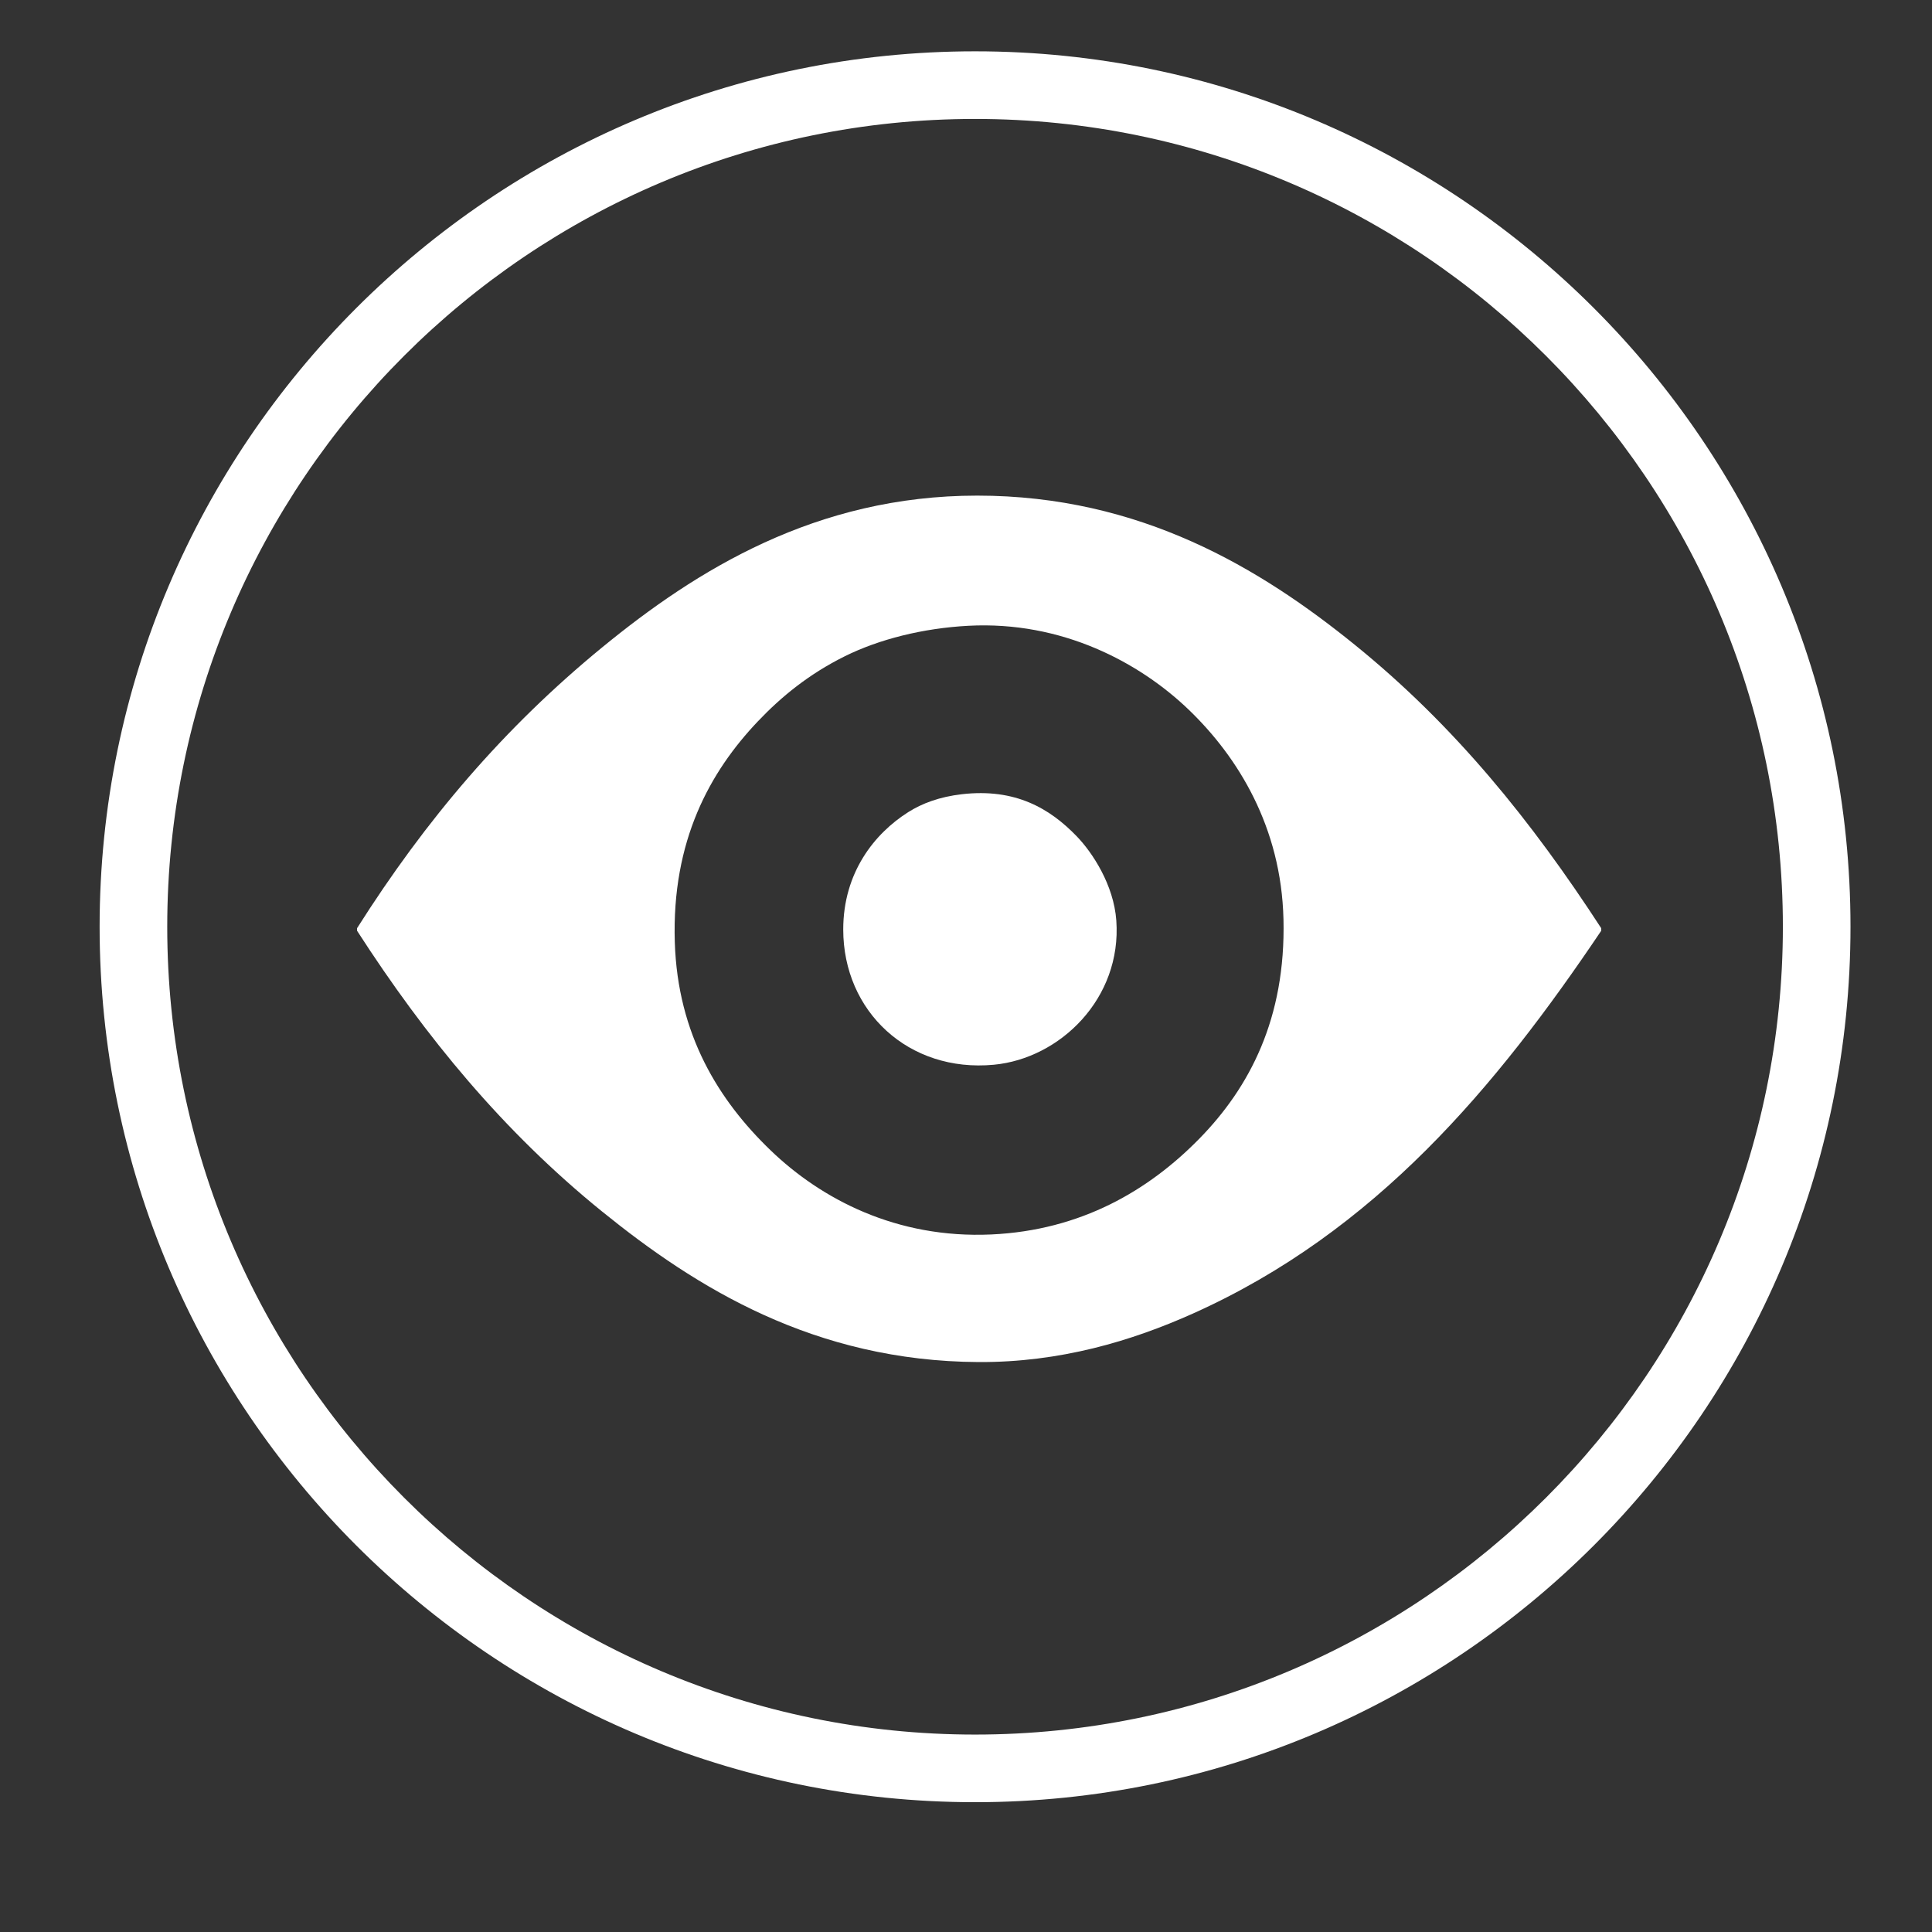
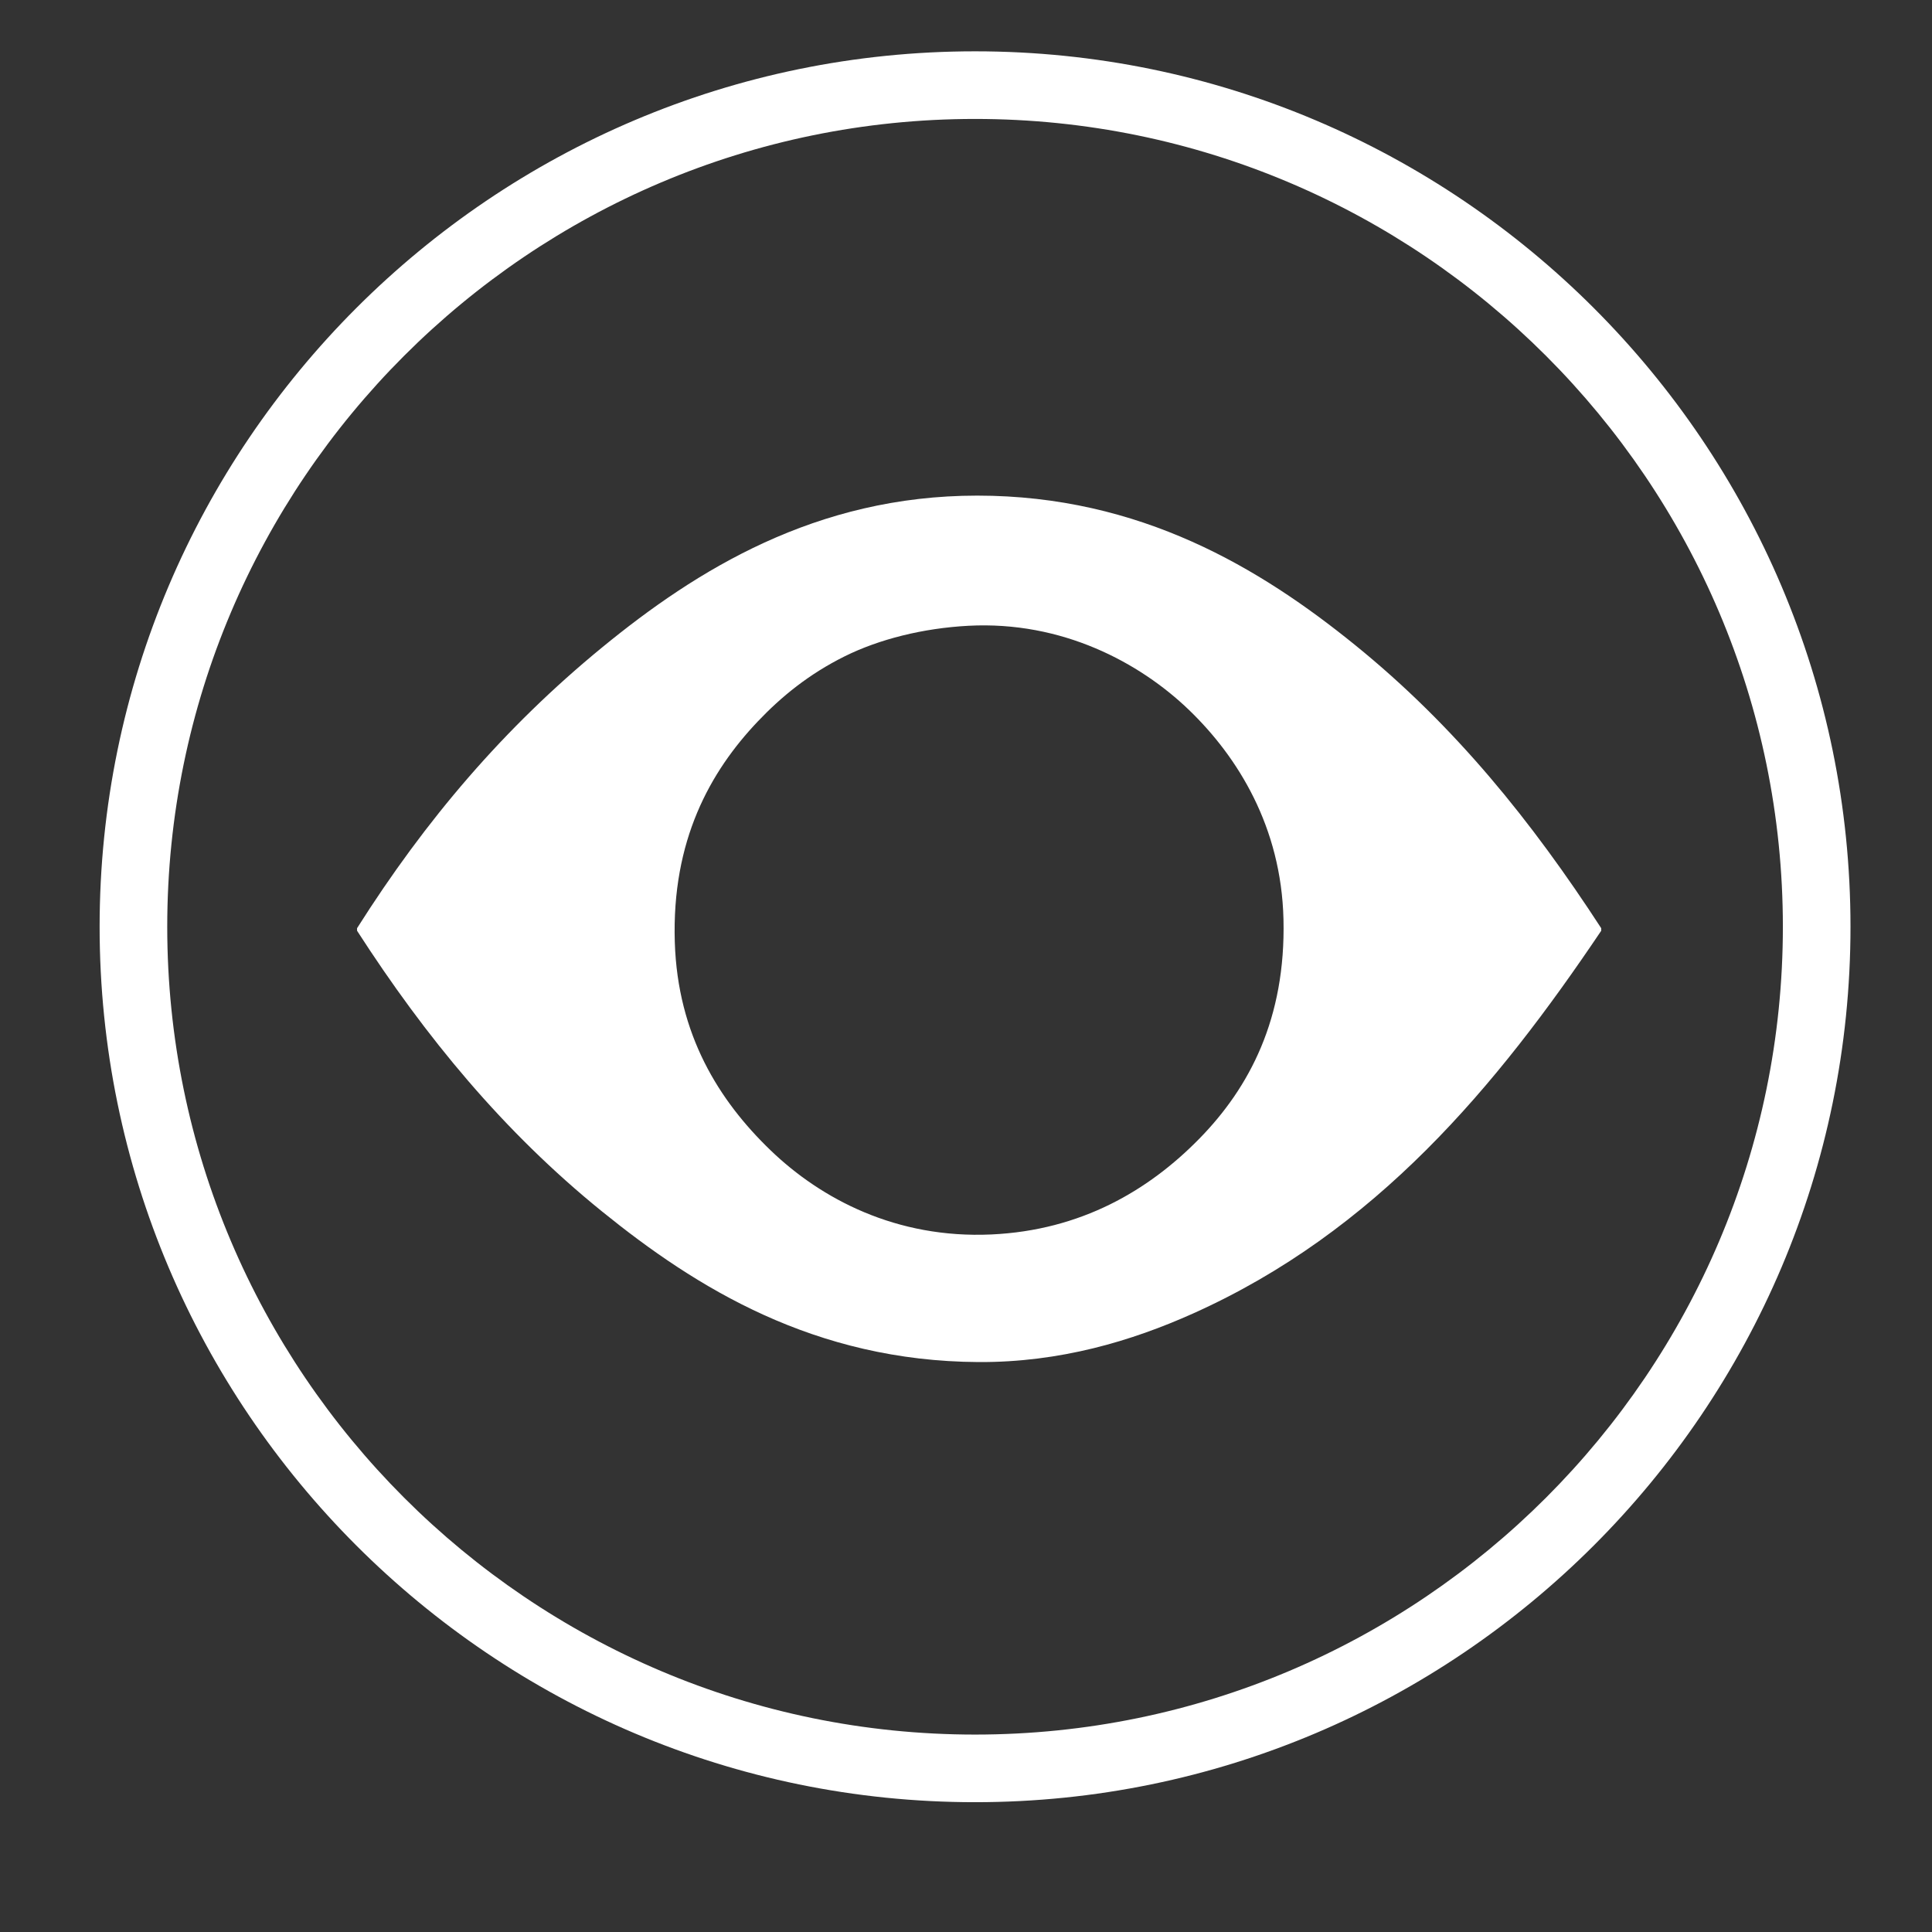
<svg xmlns="http://www.w3.org/2000/svg" version="1.1" id="Layer_1" x="0px" y="0px" viewBox="0 0 400 400" enable-background="new 0 0 400 400" xml:space="preserve">
  <rect x="0" y="0" width="400" height="400" fill="#333333" stroke="none" />
  <g>
    <g>
      <path fill="#FFFFFF" d="M201.875,373.125c-99.941,0-181.25-81.309-181.25-181.25s81.309-181.25,181.25-181.25    s181.25,81.309,181.25,181.25S301.816,373.125,201.875,373.125z M201.875,24.625c-92.222,0-167.25,75.028-167.25,167.25    c0,92.222,75.028,167.25,167.25,167.25c92.222,0,167.25-75.028,167.25-167.25C369.125,99.653,294.097,24.625,201.875,24.625z" />
    </g>
    <g id="n48Cl1_1_">
      <g>
        <path fill="#FFFFFF" d="M331.515,192.175c0,0.177,0,0.352,0,0.529c-21.722,32.28-46.692,62.293-84.541,79.258     c-12.687,5.685-27.51,10.129-44.386,10.038c-34.007-0.183-58.469-15.407-77.937-31.175     c-20.421-16.542-36.535-36.113-50.725-58.123c0-0.176,0-0.352,0-0.528c14.221-22.458,30.414-41.469,50.725-58.123     c19.511-15.998,44.261-31.439,77.672-31.439c33.828,0,58.685,15.101,78.202,30.91     C301.254,150.314,317.145,170.073,331.515,192.175z M174.849,135.901c-7.362,3.663-13.065,8.312-17.965,13.475     c-9.876,10.404-17.834,24.651-17.173,45.706c0.601,19.155,9.126,32.768,19.814,43.062c10.509,10.124,26.086,18.329,45.706,17.438     c18.595-0.846,32.598-9.138,43.062-19.814c10.41-10.621,17.929-24.909,17.438-45.441c-0.459-19.131-9.445-33.594-19.551-43.329     c-10.195-9.819-26.285-18.476-45.705-17.437C191.102,130.062,182.01,132.339,174.849,135.901z" />
-         <path fill="#FFFFFF" d="M199.154,164.434c11.073-1.275,18.219,2.955,23.777,8.719c3.225,3.343,7.661,10.035,8.19,17.437     c1.155,16.123-11.642,28.564-25.362,29.854c-17.641,1.657-31.176-11.025-31.176-28.004c0-11.782,6.476-19.887,13.474-24.306     C190.886,166.347,194.49,164.972,199.154,164.434z" />
      </g>
    </g>
  </g>
</svg>